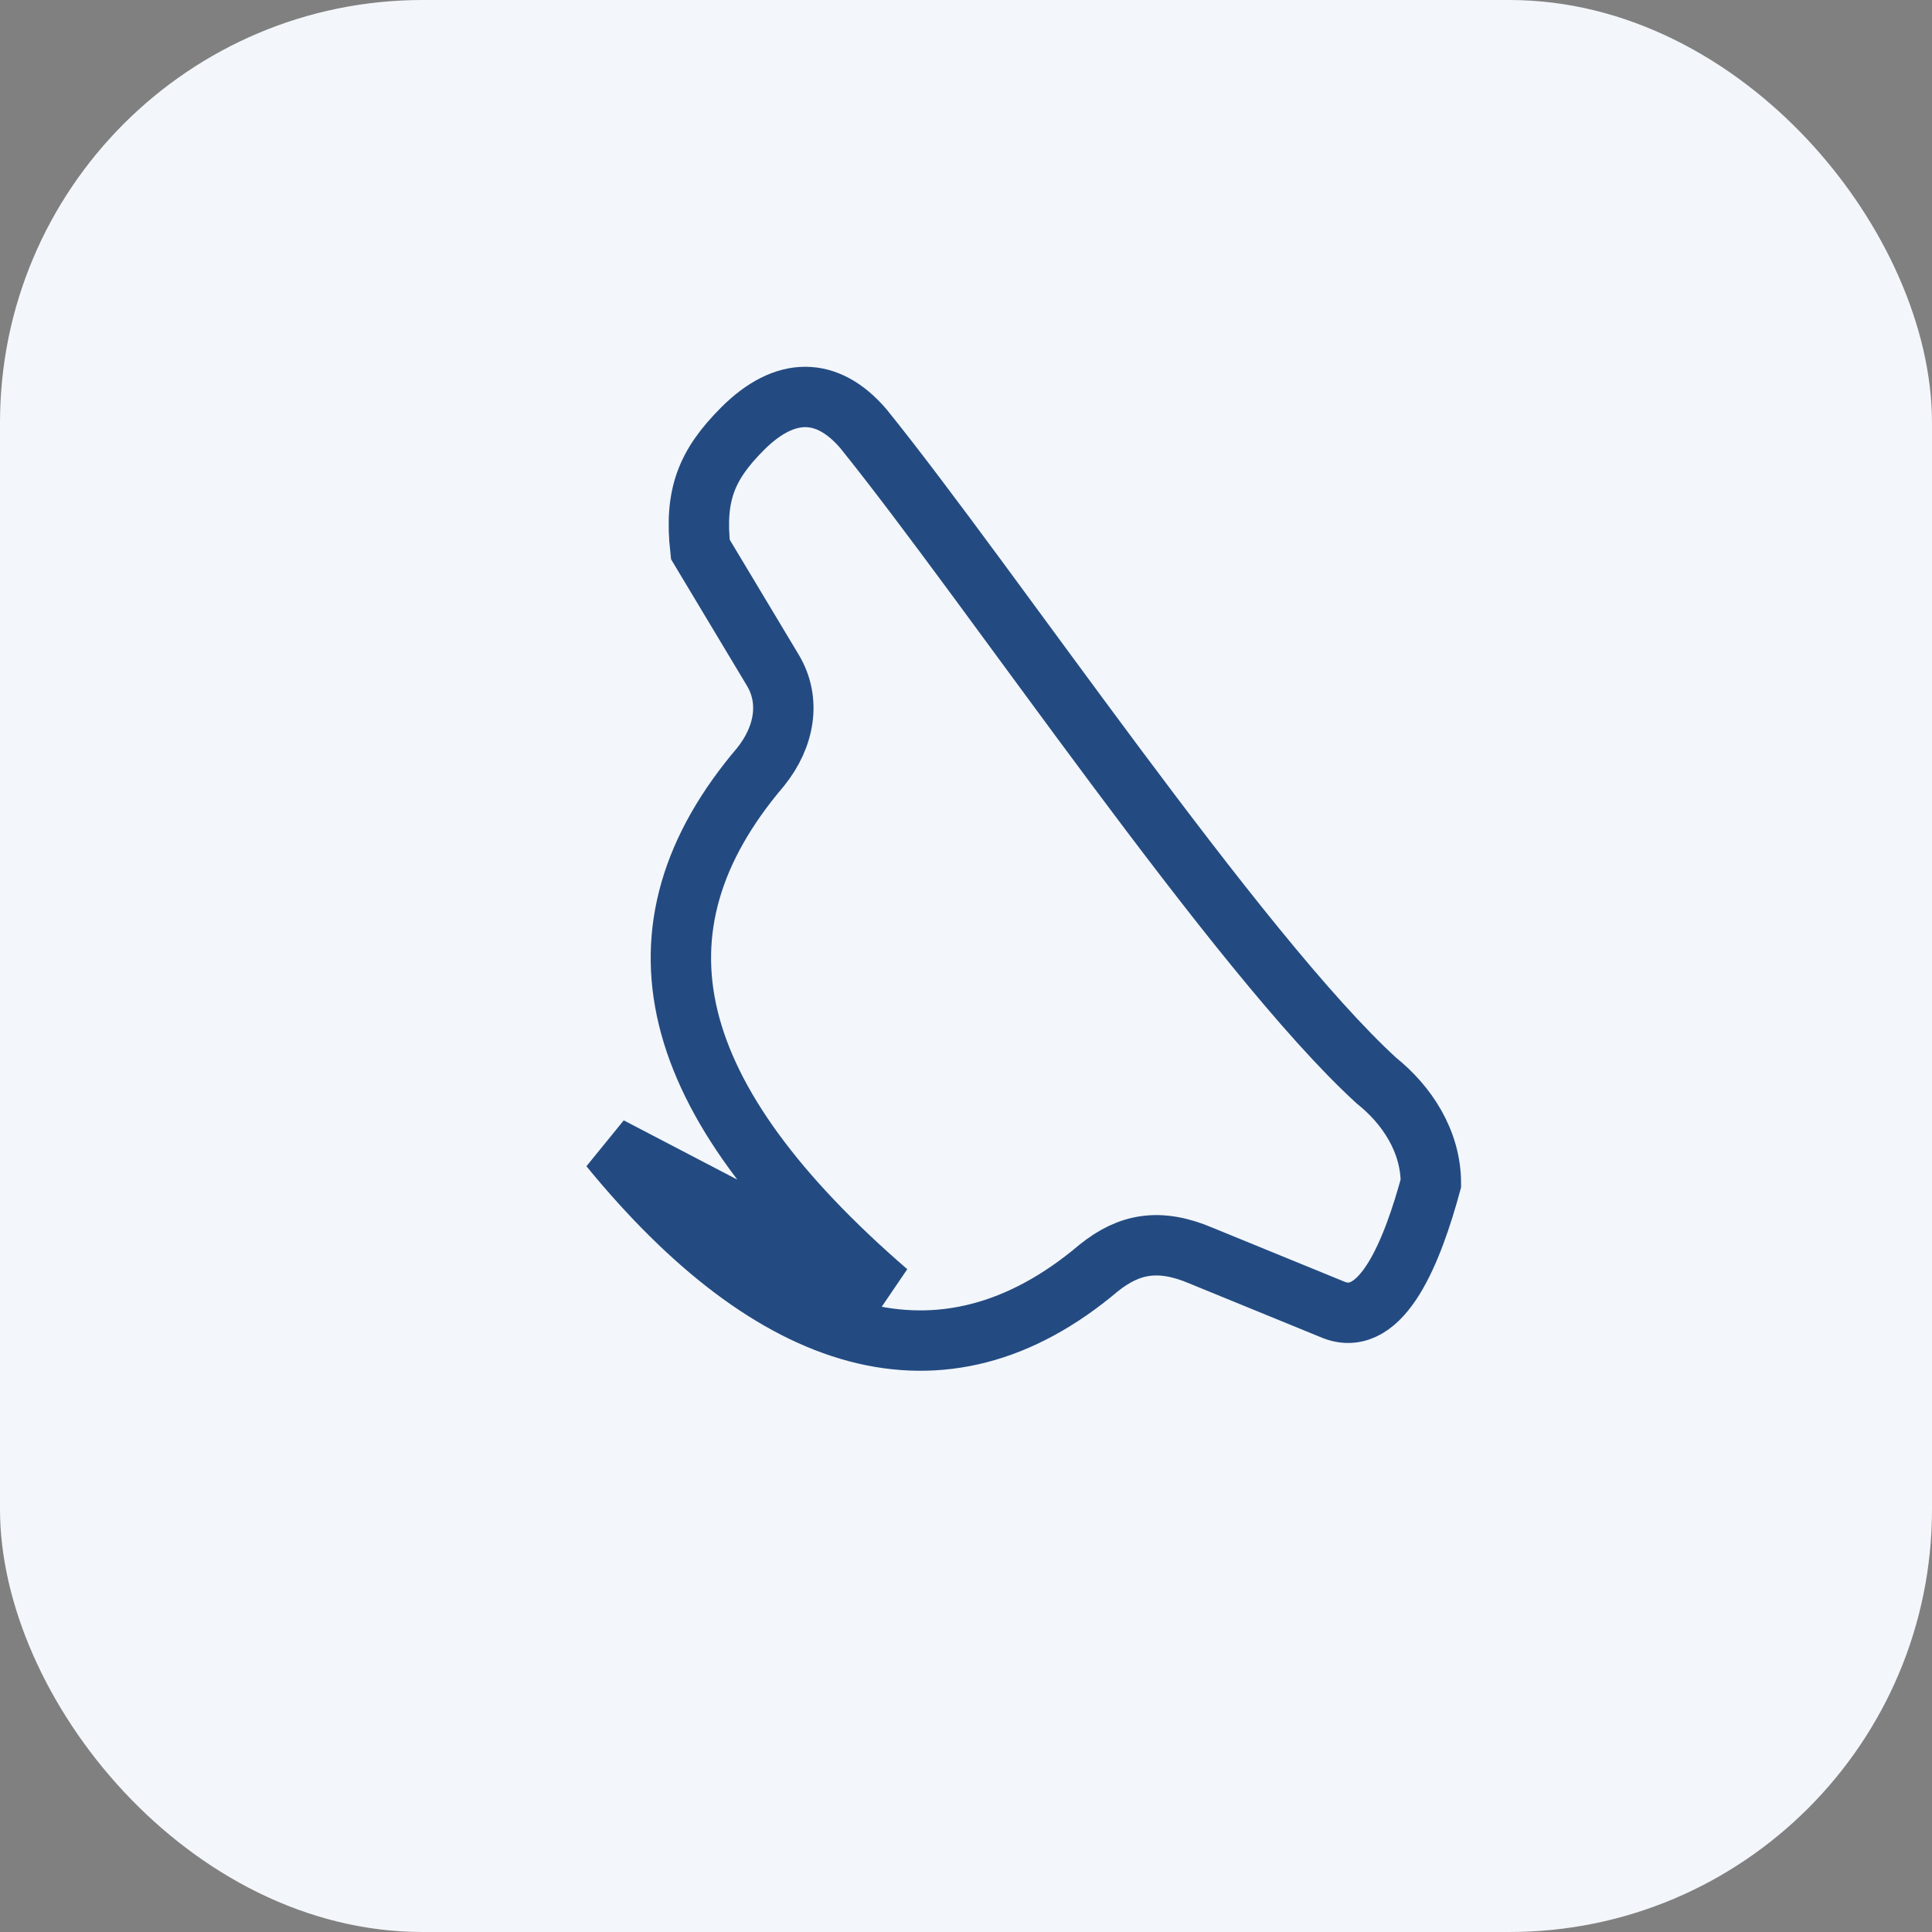
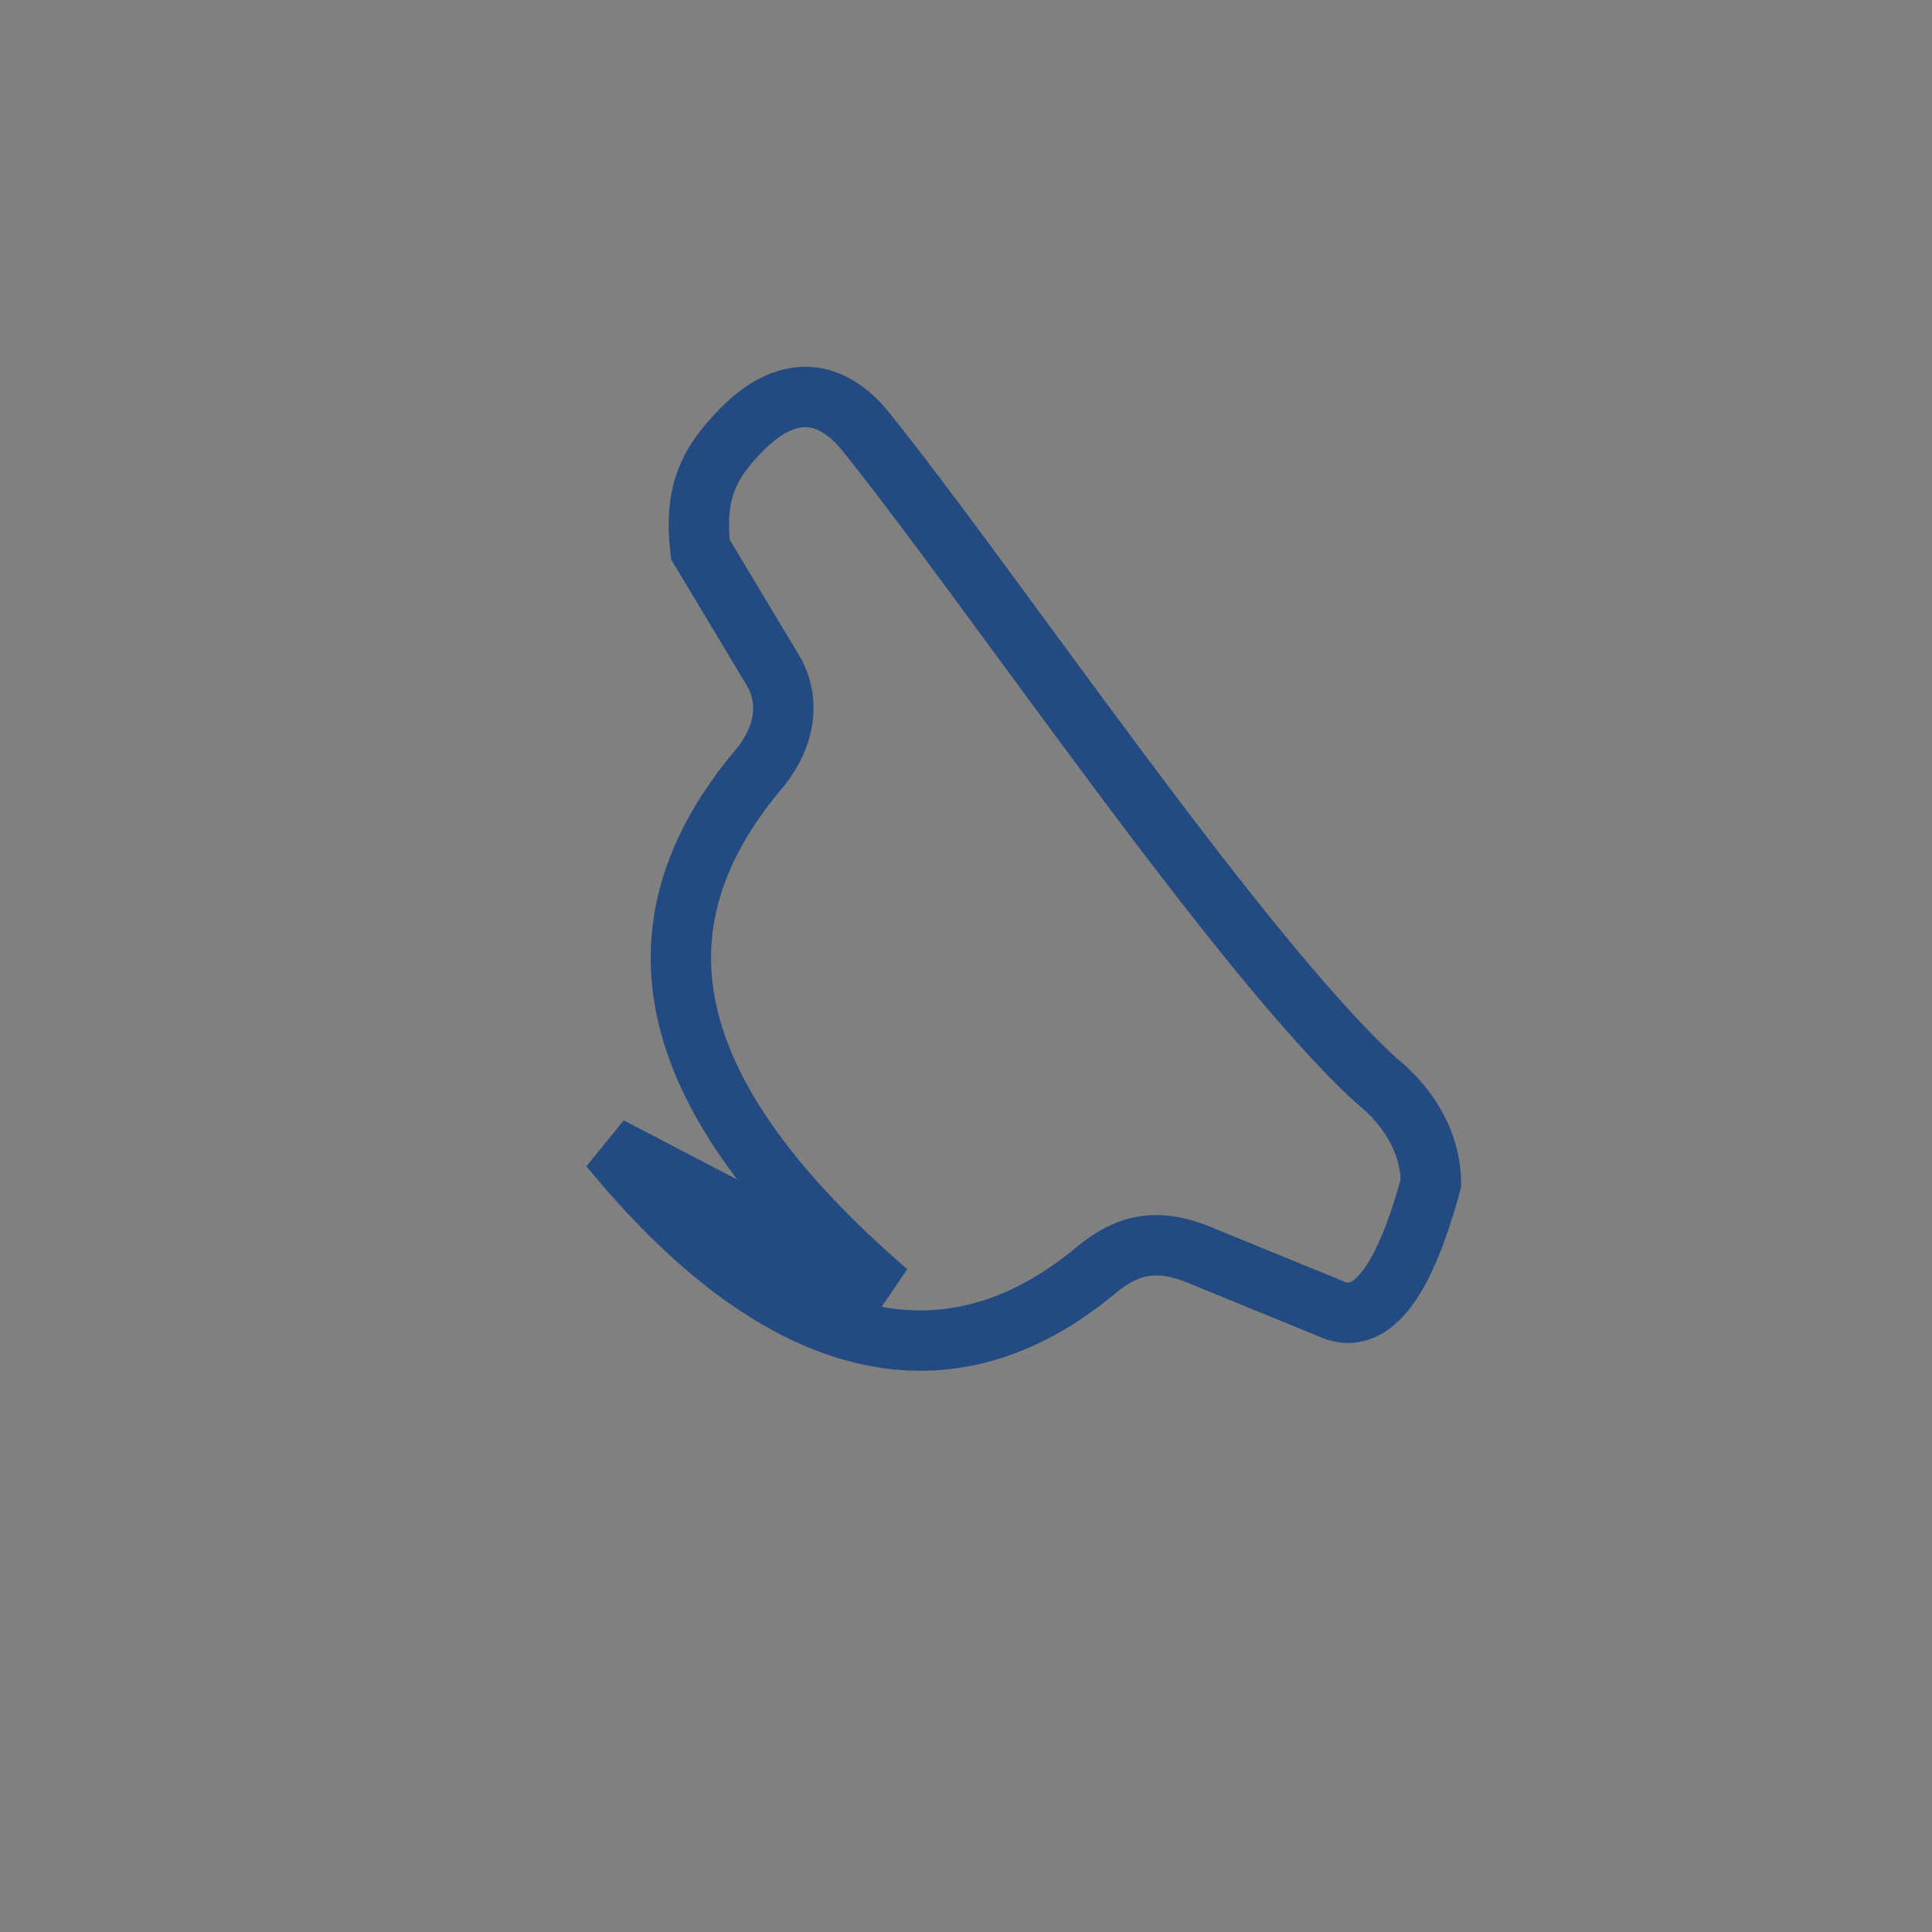
<svg xmlns="http://www.w3.org/2000/svg" width="32" height="32" viewBox="0 0 32 32">
  <rect x="0" y="0" width="32" height="32" fill="#808080" stroke="none" />
-   <rect width="32" height="32" rx="7" fill="#F3F6FA" />
  <path d="M10.1 19c2.7 3.3 5.5 4.2 8.1 2 .5-.4 1-.5 1.7-.2l2.2.9c.8.3 1.3-1 1.6-2.1 0-.7-.4-1.3-.9-1.7-2.3-2.1-6.4-8.2-8.5-10.8-.6-.7-1.3-.7-2 0-.6.6-.8 1.1-.7 2l1.2 2c.3.5.2 1.1-.2 1.6-2.3 2.7-1.6 5.5 2.1 8.7z" stroke="#234B82" stroke-width="1" fill="none" />
</svg>